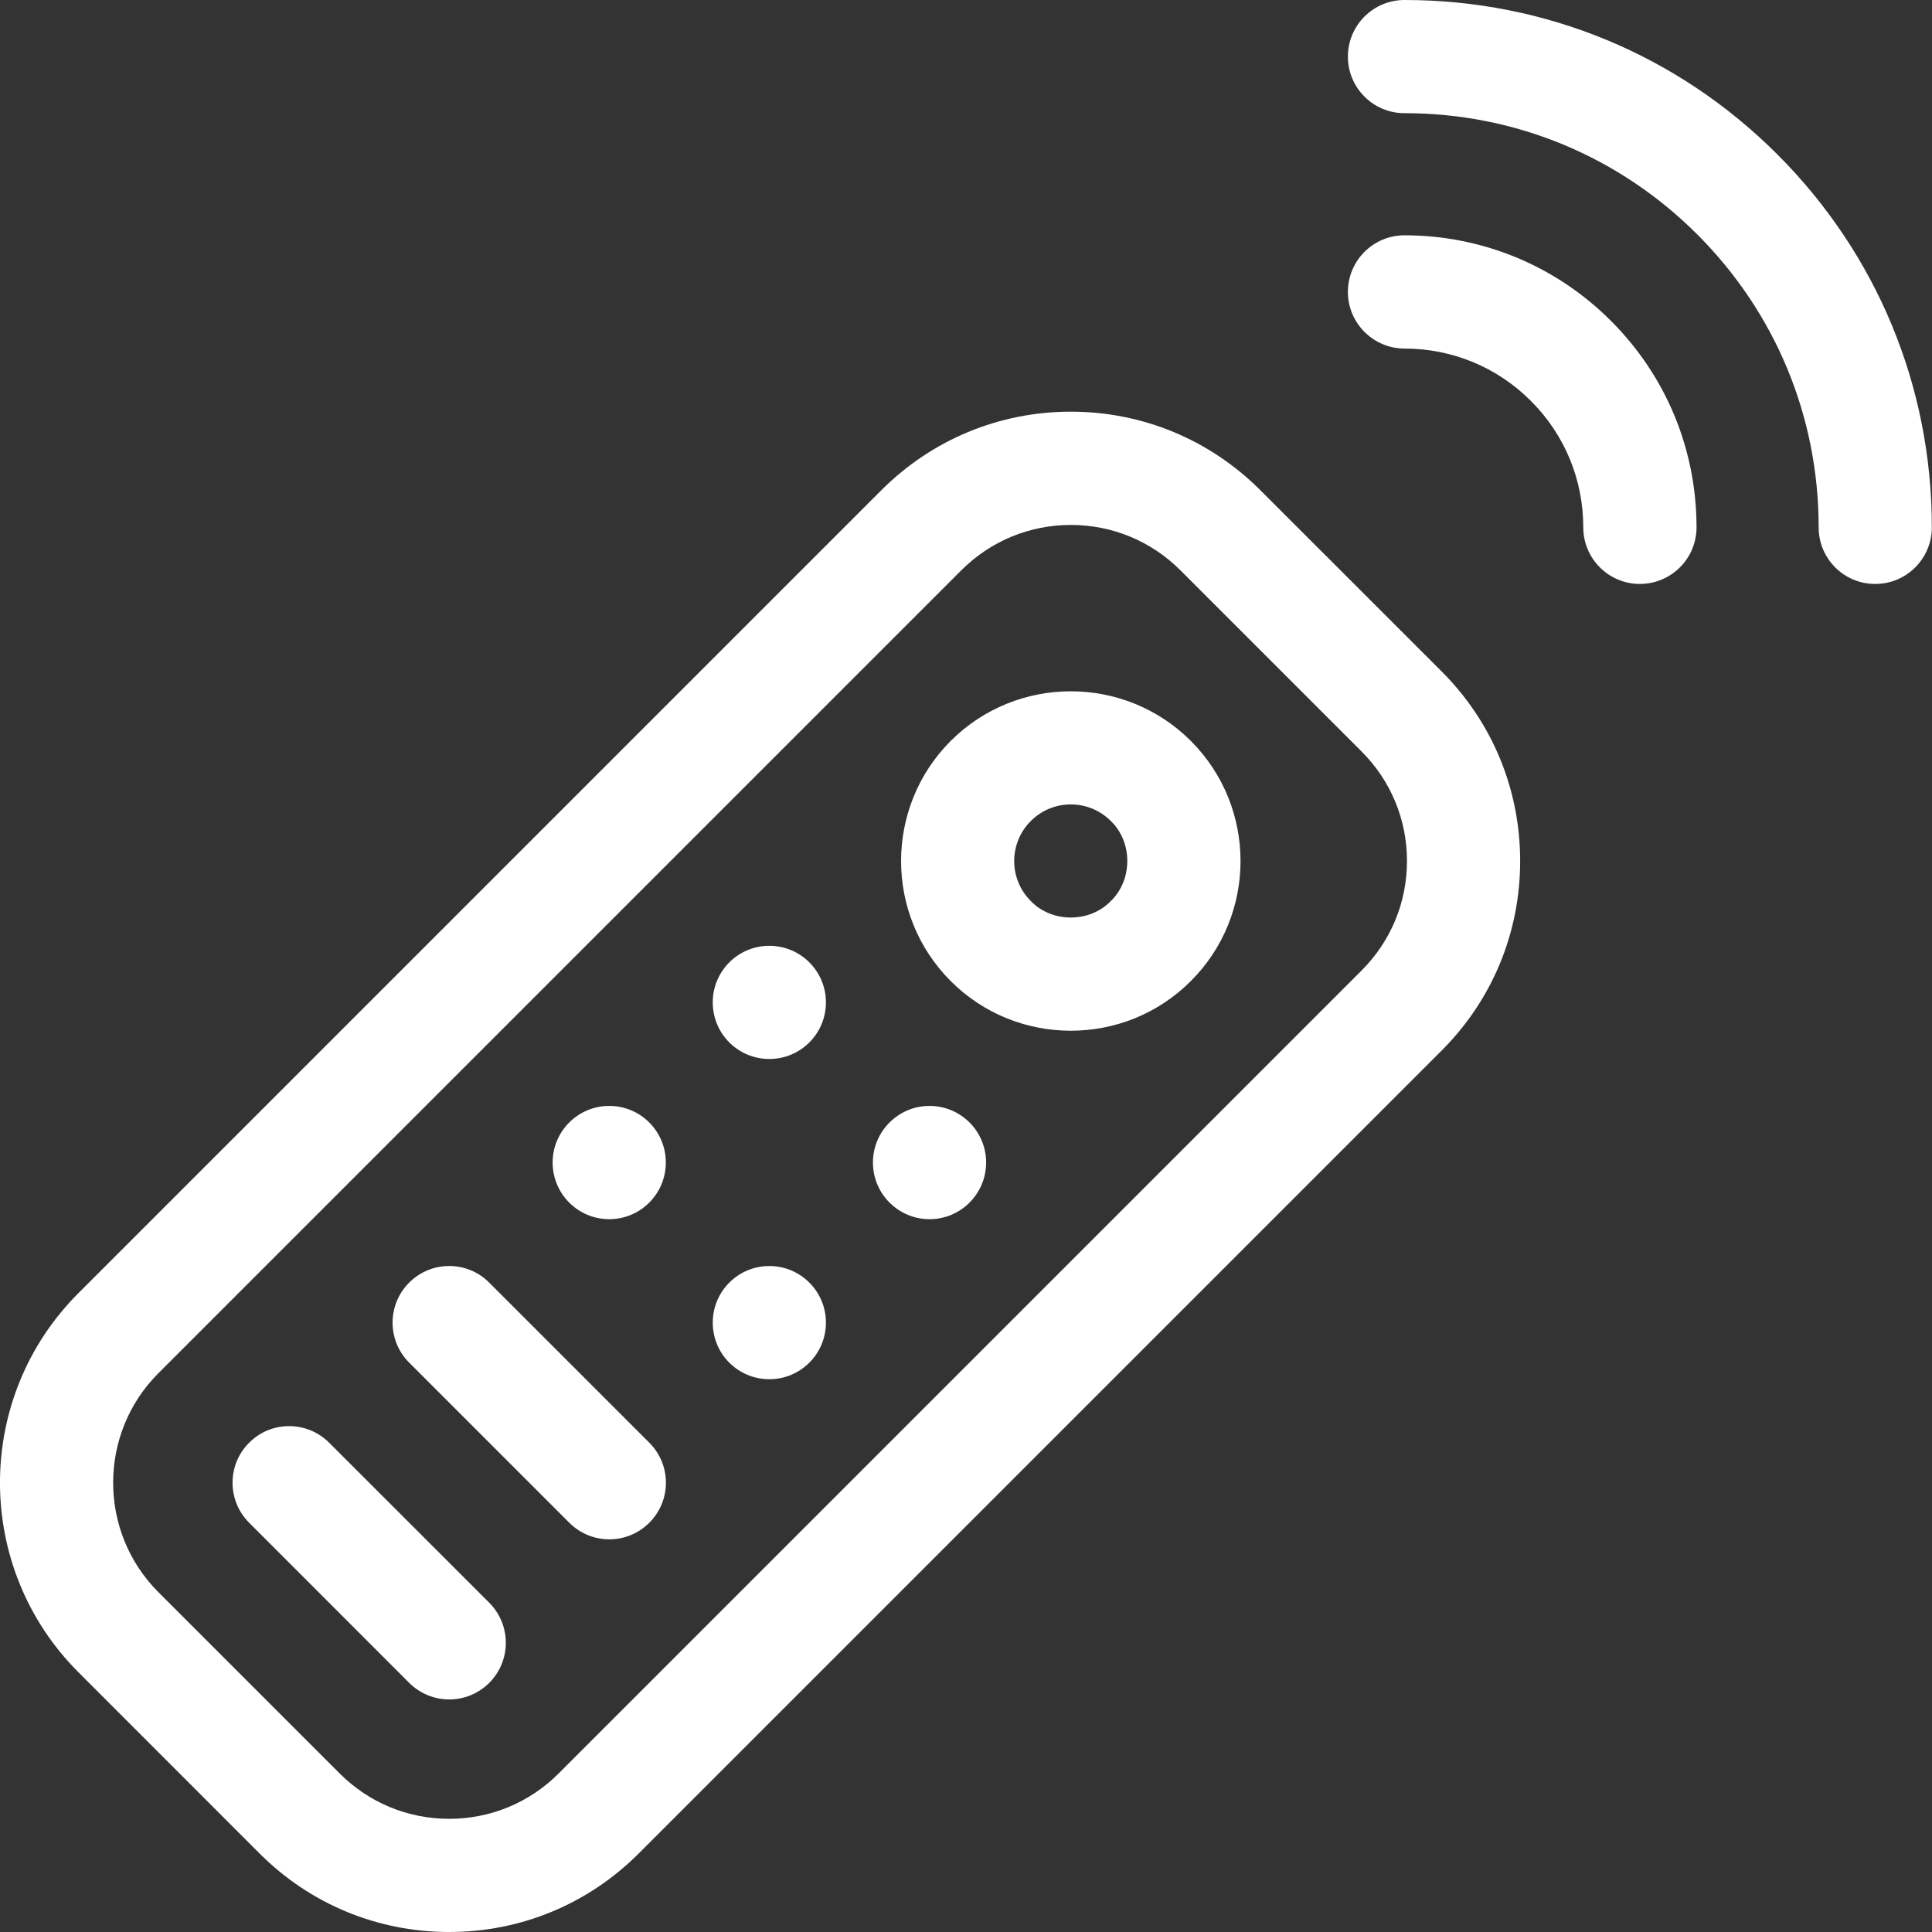
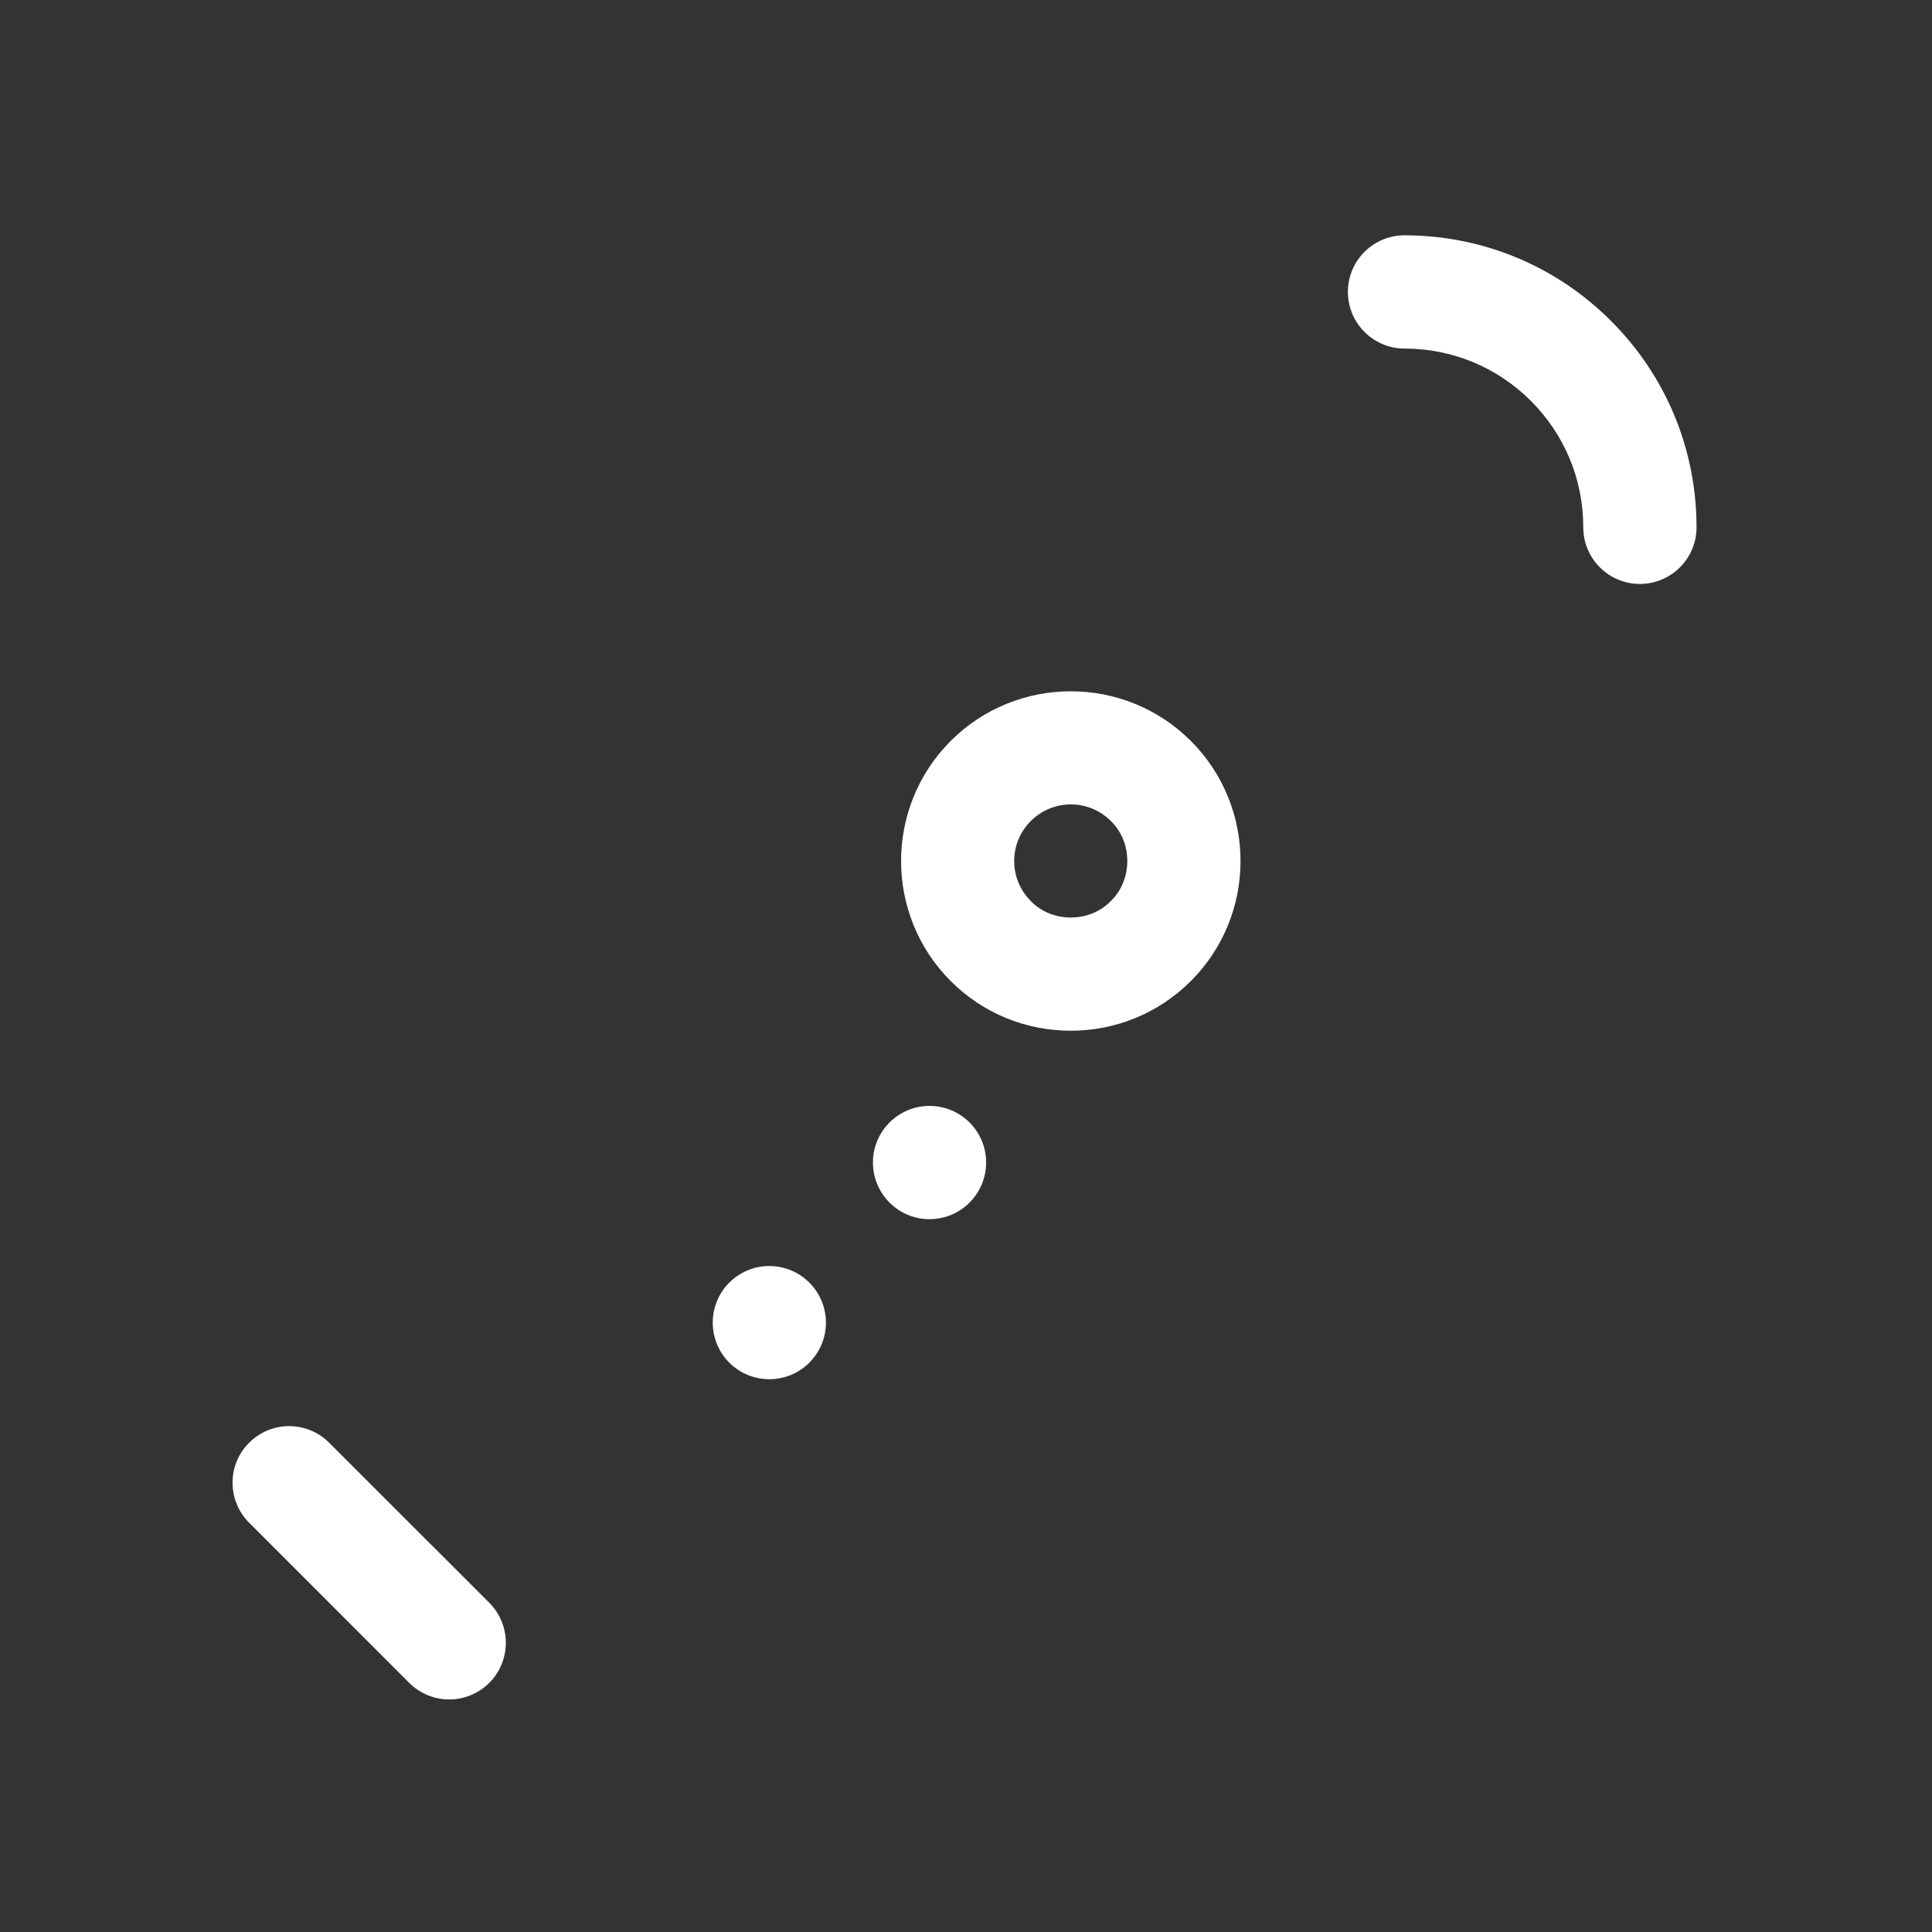
<svg xmlns="http://www.w3.org/2000/svg" width="24" height="24" viewBox="0 0 24 24" fill="none">
  <rect x="0" y="0" width="24" height="24" fill="#333333" stroke="none" />
-   <path d="M15.657 6.09C15.028 5.461 14.192 5.114 13.303 5.114C12.413 5.114 11.577 5.461 10.948 6.09L0.974 16.064C-0.325 17.362 -0.325 19.475 0.974 20.773L3.225 23.025C3.854 23.654 4.69 24 5.58 24C6.469 24 7.305 23.654 7.934 23.025L17.909 13.05C18.538 12.421 18.884 11.585 18.884 10.696C18.884 9.806 18.538 8.97 17.909 8.341L15.657 6.09ZM16.914 12.056L6.94 22.03C6.577 22.394 6.093 22.594 5.58 22.594C5.066 22.594 4.583 22.394 4.219 22.03L1.968 19.779C1.218 19.029 1.218 17.808 1.968 17.058L11.942 7.084C12.306 6.721 12.789 6.521 13.303 6.521C13.816 6.521 14.3 6.721 14.663 7.084L16.914 9.335C17.278 9.699 17.478 10.182 17.478 10.696C17.478 11.21 17.277 11.693 16.914 12.056Z" fill="white" />
  <path d="M11.81 9.204C10.988 10.027 10.988 11.365 11.81 12.187C12.221 12.599 12.761 12.804 13.302 12.804C13.842 12.804 14.382 12.599 14.793 12.187C15.616 11.365 15.616 10.027 14.793 9.204C13.971 8.382 12.633 8.382 11.81 9.204ZM13.799 11.193C13.537 11.466 13.066 11.466 12.805 11.193C12.53 10.919 12.53 10.473 12.805 10.199C13.079 9.924 13.525 9.924 13.799 10.199C14.072 10.46 14.072 10.931 13.799 11.193Z" fill="white" />
-   <path d="M6.077 15.933C5.803 15.658 5.358 15.658 5.083 15.933C4.808 16.207 4.808 16.653 5.083 16.927L7.072 18.916C7.209 19.053 7.389 19.122 7.569 19.122C7.749 19.122 7.929 19.053 8.066 18.916C8.341 18.641 8.341 18.196 8.066 17.922L6.077 15.933Z" fill="white" />
  <path d="M4.089 17.922C3.814 17.647 3.369 17.647 3.095 17.922C2.82 18.196 2.82 18.641 3.095 18.916L5.083 20.905C5.221 21.042 5.401 21.111 5.581 21.111C5.76 21.111 5.94 21.042 6.078 20.905C6.352 20.63 6.352 20.185 6.078 19.91L4.089 17.922Z" fill="white" />
  <path d="M17.448 2.923C17.448 2.923 17.447 2.923 17.447 2.923C17.059 2.923 16.744 3.238 16.744 3.626C16.744 4.014 17.059 4.329 17.447 4.33C18.04 4.33 18.598 4.561 19.017 4.98C19.437 5.4 19.668 5.957 19.668 6.551C19.668 6.939 19.983 7.254 20.371 7.254H20.372C20.76 7.253 21.075 6.939 21.075 6.55C21.074 5.581 20.697 4.671 20.012 3.986C19.327 3.301 18.416 2.924 17.448 2.923Z" fill="white" />
-   <path d="M22.079 1.918C20.842 0.681 19.198 0 17.449 0C17.448 0 17.448 0 17.447 0C17.059 9.375e-05 16.744 0.315 16.744 0.703C16.744 1.092 17.059 1.406 17.447 1.406H17.449C18.822 1.406 20.113 1.941 21.085 2.913C22.057 3.885 22.592 5.177 22.592 6.55C22.591 6.939 22.906 7.254 23.294 7.254H23.295C23.683 7.254 23.998 6.939 23.998 6.551C23.998 4.801 23.317 3.156 22.079 1.918Z" fill="white" />
-   <path d="M9.557 13.155C9.945 13.155 10.26 12.841 10.26 12.452C10.26 12.064 9.945 11.749 9.557 11.749C9.168 11.749 8.854 12.064 8.854 12.452C8.854 12.841 9.168 13.155 9.557 13.155Z" fill="white" />
  <path d="M11.547 15.145C11.935 15.145 12.25 14.83 12.25 14.441C12.25 14.053 11.935 13.738 11.547 13.738C11.159 13.738 10.844 14.053 10.844 14.441C10.844 14.83 11.159 15.145 11.547 15.145Z" fill="white" />
-   <path d="M7.568 15.145C7.957 15.145 8.271 14.83 8.271 14.441C8.271 14.053 7.957 13.738 7.568 13.738C7.18 13.738 6.865 14.053 6.865 14.441C6.865 14.83 7.18 15.145 7.568 15.145Z" fill="white" />
  <path d="M9.557 17.133C9.945 17.133 10.26 16.819 10.26 16.43C10.26 16.042 9.945 15.727 9.557 15.727C9.168 15.727 8.854 16.042 8.854 16.43C8.854 16.819 9.168 17.133 9.557 17.133Z" fill="white" />
</svg>